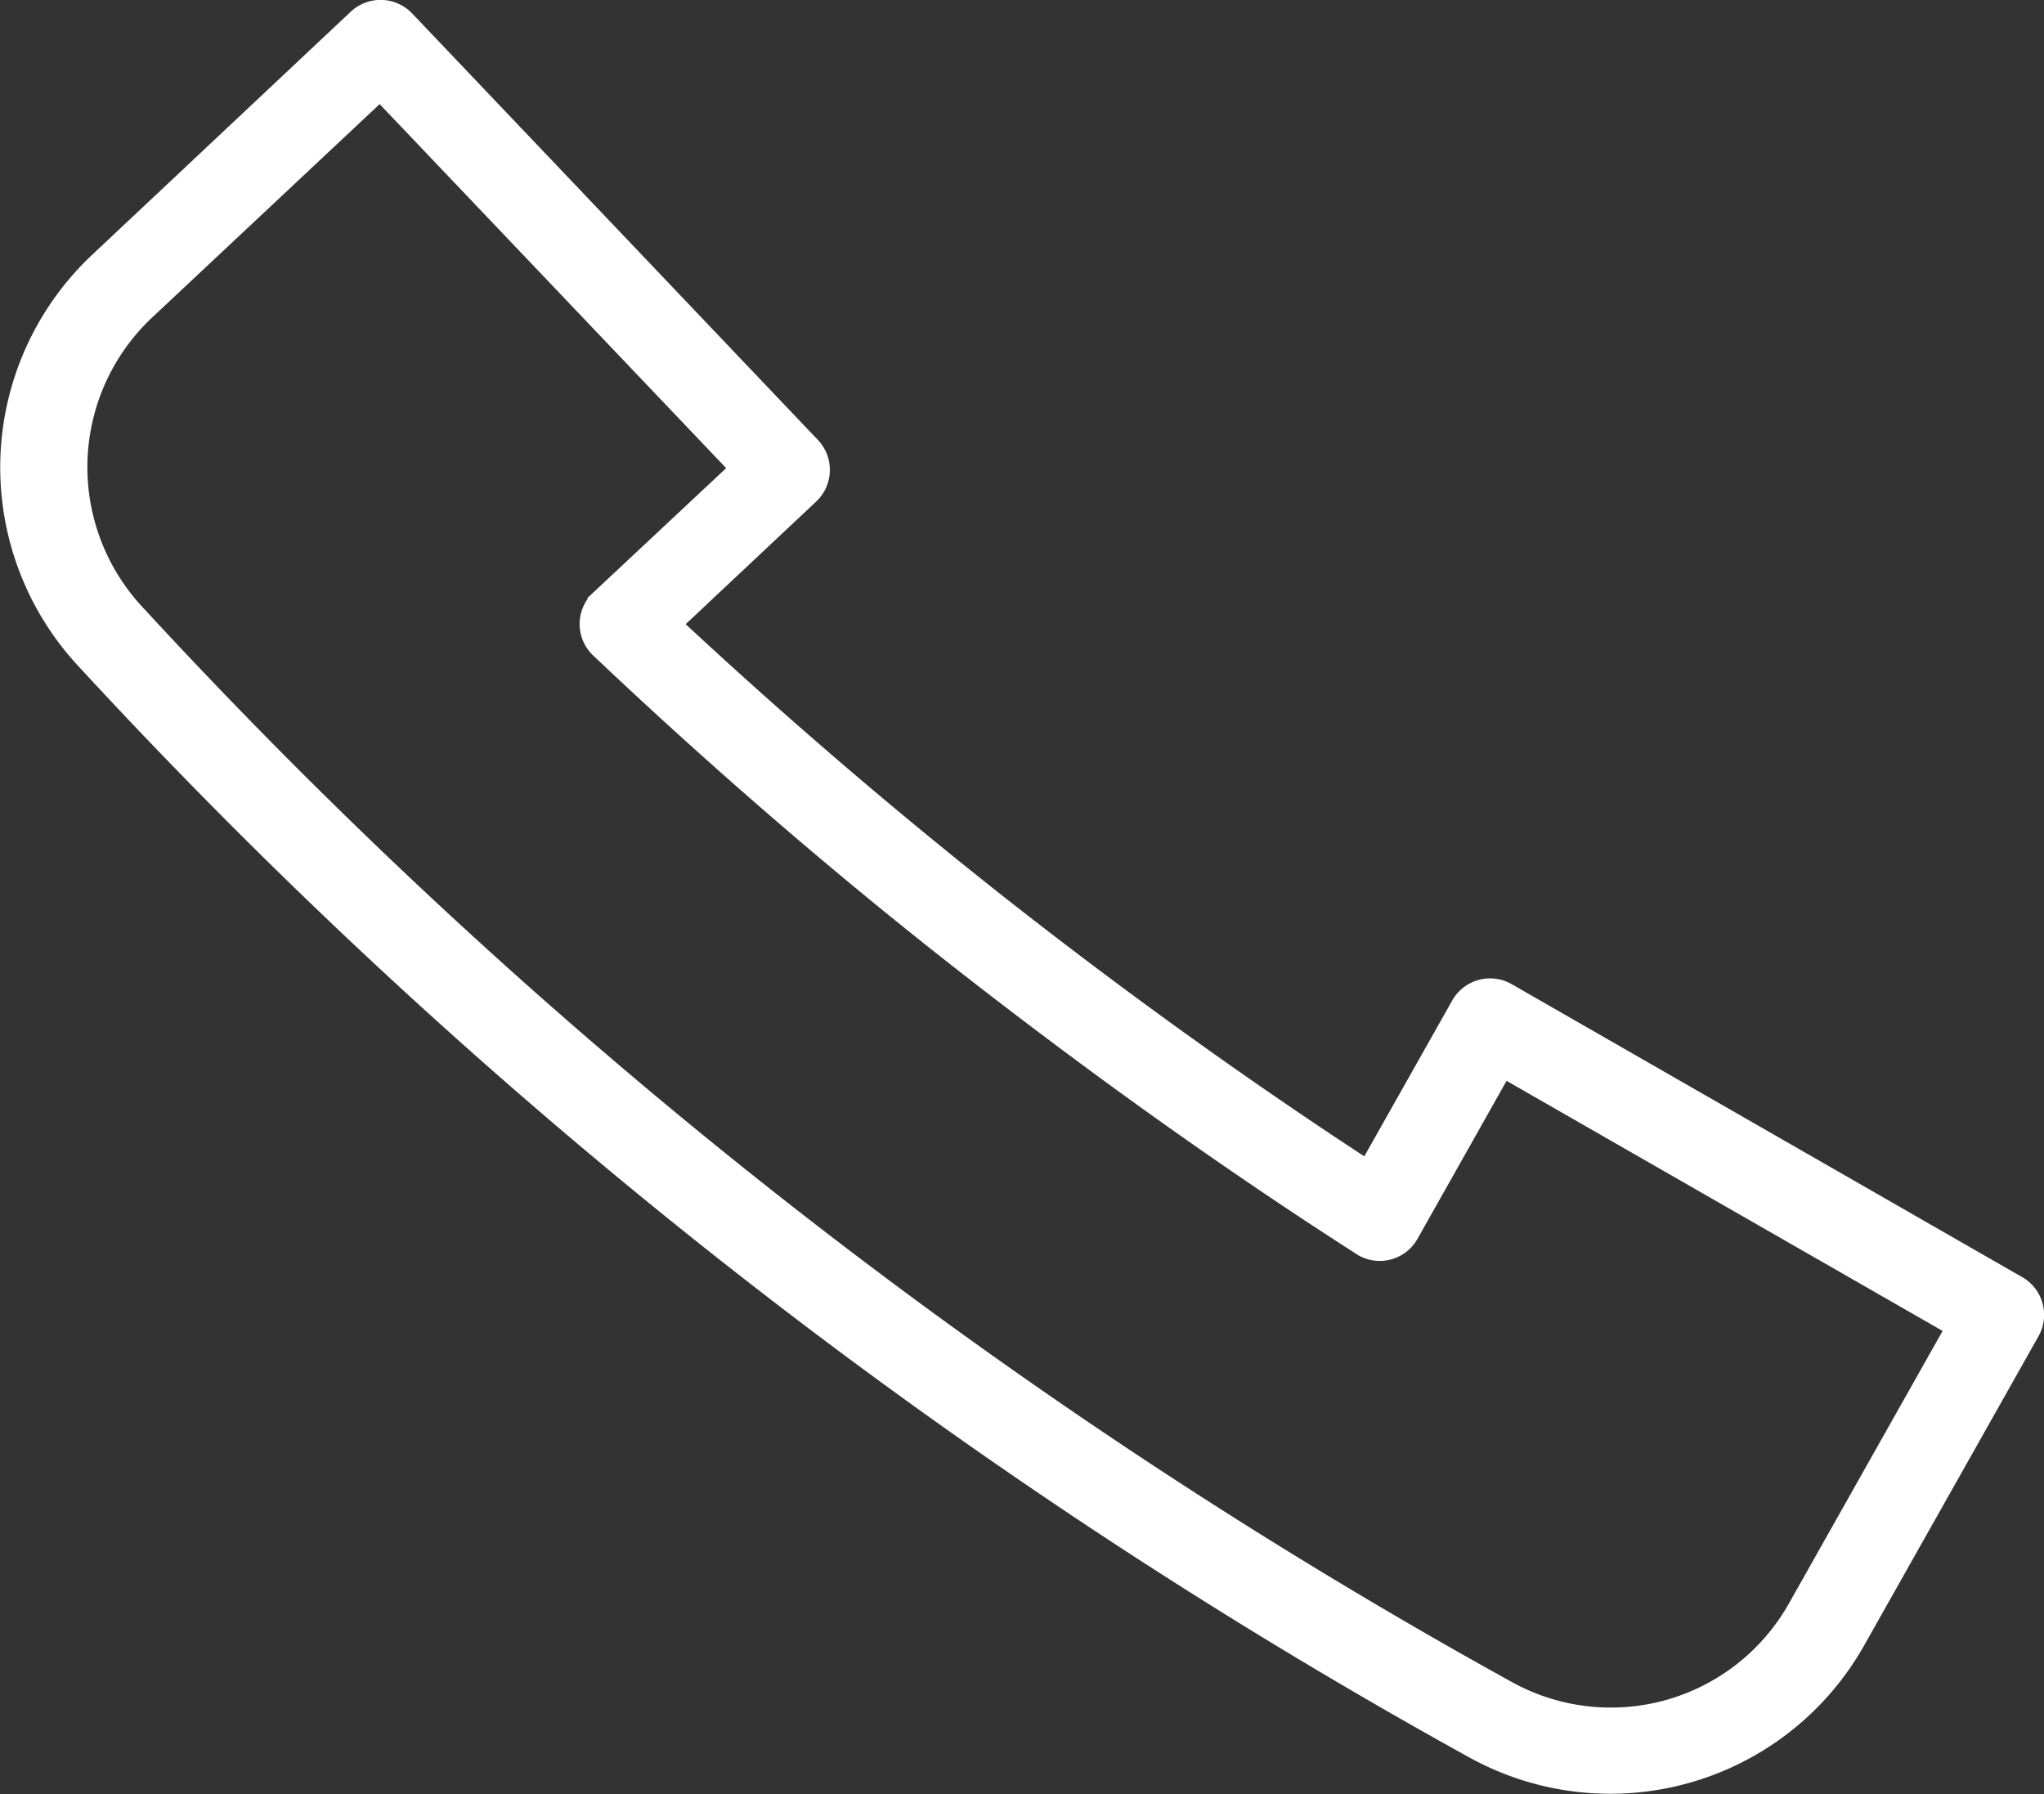
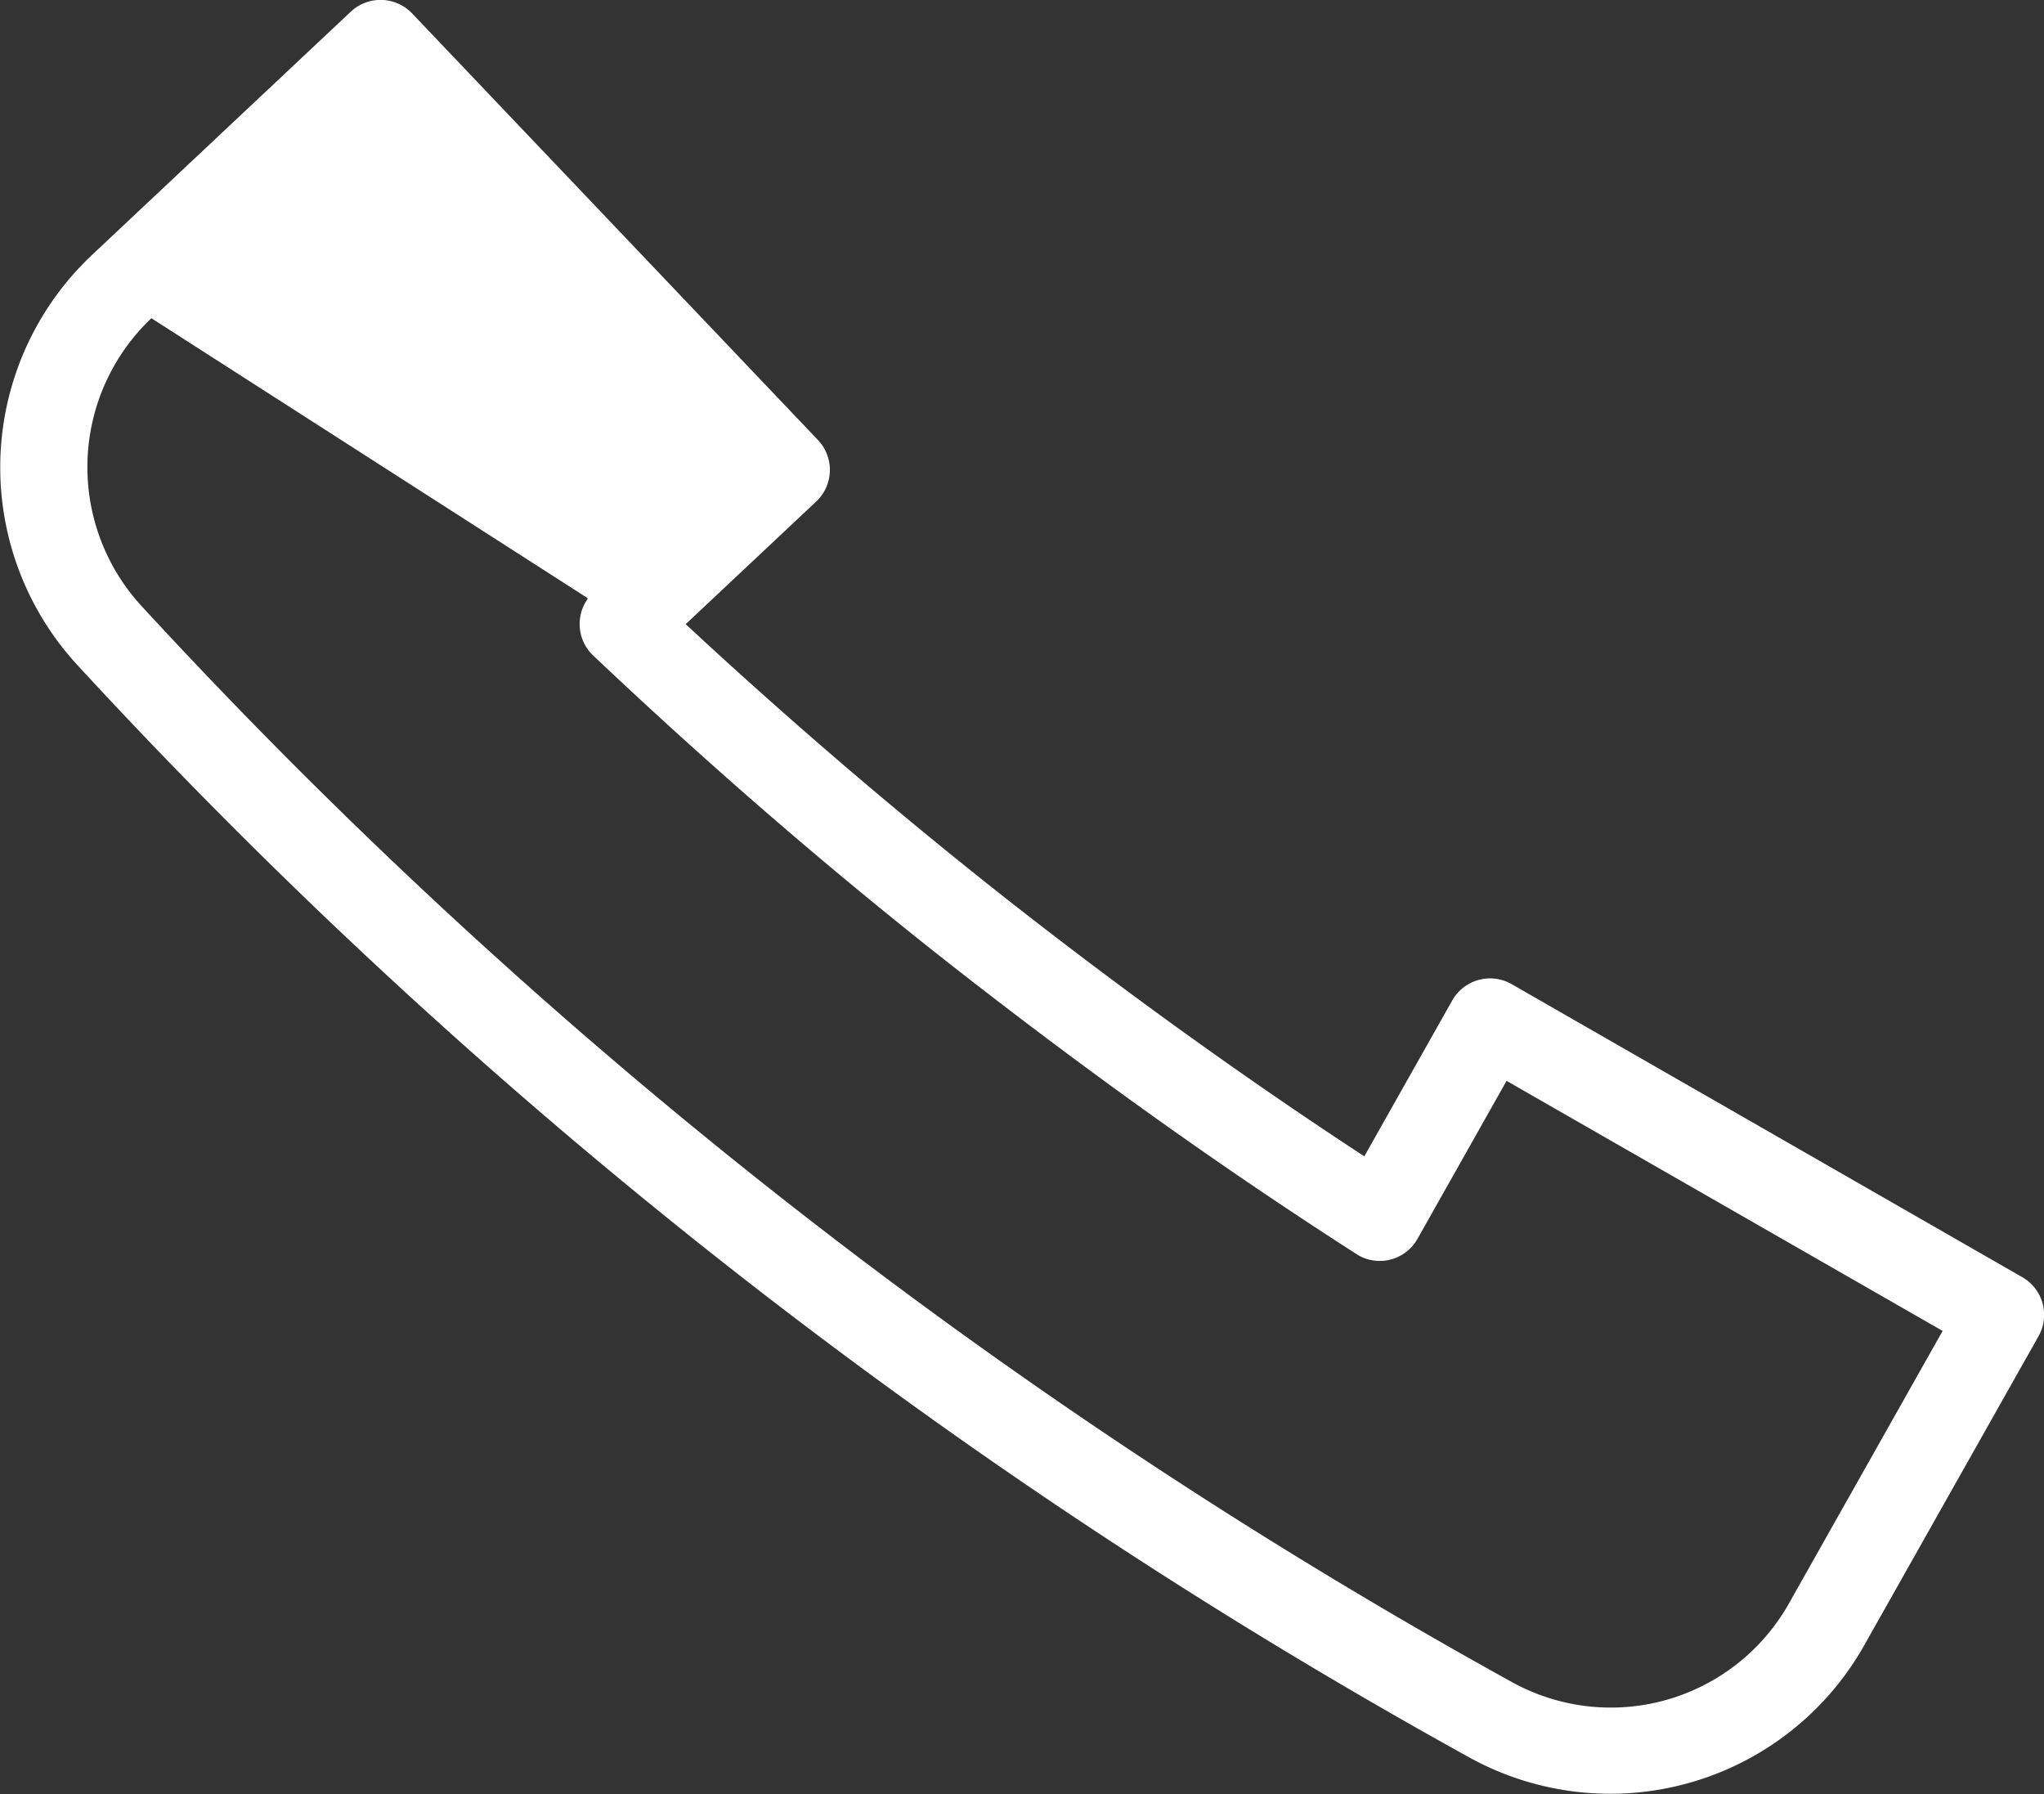
<svg xmlns="http://www.w3.org/2000/svg" width="15" height="13.165" viewBox="0 0 15 13.165">
  <rect x="0" y="0" width="15" height="13.165" fill="#333333" stroke="none" />
-   <path id="Tracé_567" data-name="Tracé 567" d="M284.725,181.114l-3.745-2.149a.319.319,0,0,0-.433.12l-.646,1.145c-.863-.565-1.728-1.186-2.58-1.853-.833-.654-1.638-1.344-2.4-2.052l.958-.9a.319.319,0,0,0,.013-.451l-2.98-3.132a.32.32,0,0,0-.447-.013l-1.9,1.786a2.141,2.141,0,0,0-.112,3.006,40.546,40.546,0,0,0,10.223,8.022,2.139,2.139,0,0,0,2.892-.822l1.283-2.275A.319.319,0,0,0,284.725,181.114ZM274.2,176.133v.009a.318.318,0,0,0,.041.412c.845.8,1.749,1.586,2.7,2.328s1.917,1.434,2.918,2.075a.318.318,0,0,0,.432-.121l.654-1.16,3.2,1.835-1.128,2a1.5,1.5,0,0,1-2.032.577,39.882,39.882,0,0,1-10.061-7.9A1.506,1.506,0,0,1,271,174.08l1.675-1.571,2.543,2.671Zm1.587-1.071Z" transform="translate(-269.889 -171.745)" fill="#fff" />
+   <path id="Tracé_567" data-name="Tracé 567" d="M284.725,181.114l-3.745-2.149a.319.319,0,0,0-.433.12l-.646,1.145c-.863-.565-1.728-1.186-2.58-1.853-.833-.654-1.638-1.344-2.4-2.052l.958-.9a.319.319,0,0,0,.013-.451l-2.98-3.132a.32.32,0,0,0-.447-.013l-1.9,1.786a2.141,2.141,0,0,0-.112,3.006,40.546,40.546,0,0,0,10.223,8.022,2.139,2.139,0,0,0,2.892-.822l1.283-2.275A.319.319,0,0,0,284.725,181.114ZM274.2,176.133v.009a.318.318,0,0,0,.041.412c.845.8,1.749,1.586,2.7,2.328s1.917,1.434,2.918,2.075a.318.318,0,0,0,.432-.121l.654-1.16,3.2,1.835-1.128,2a1.5,1.5,0,0,1-2.032.577,39.882,39.882,0,0,1-10.061-7.9A1.506,1.506,0,0,1,271,174.08Zm1.587-1.071Z" transform="translate(-269.889 -171.745)" fill="#fff" />
</svg>